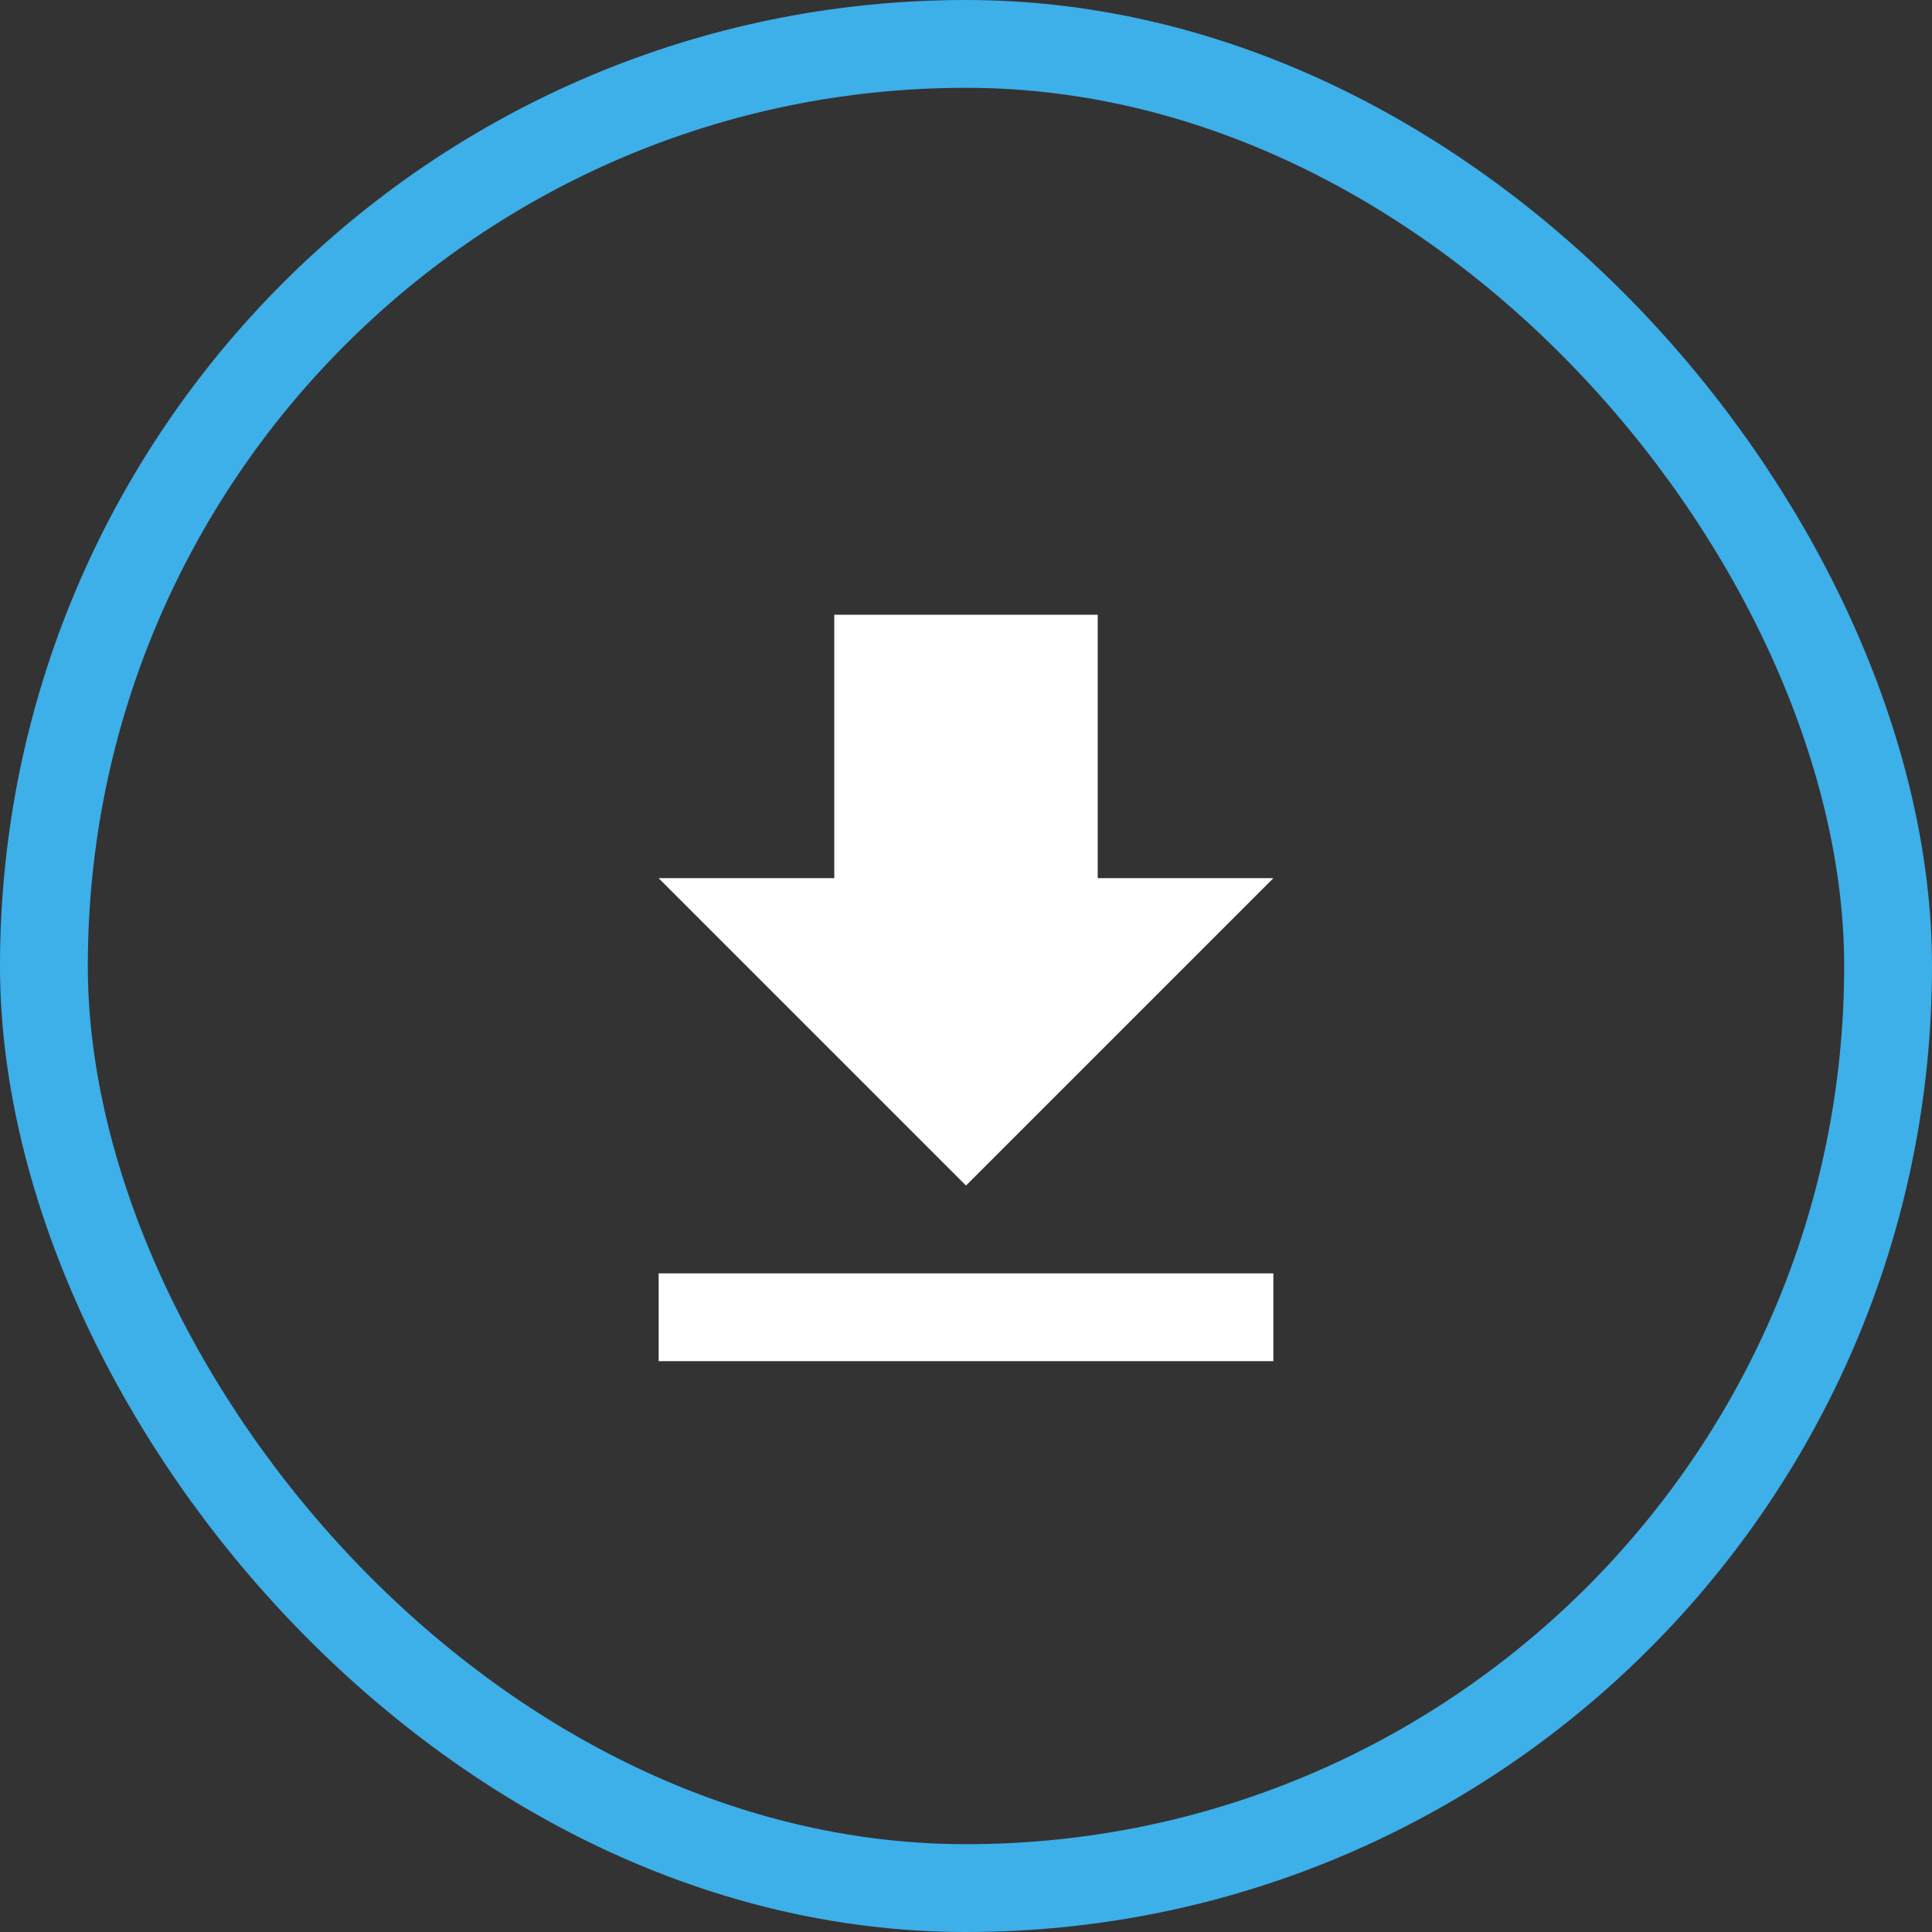
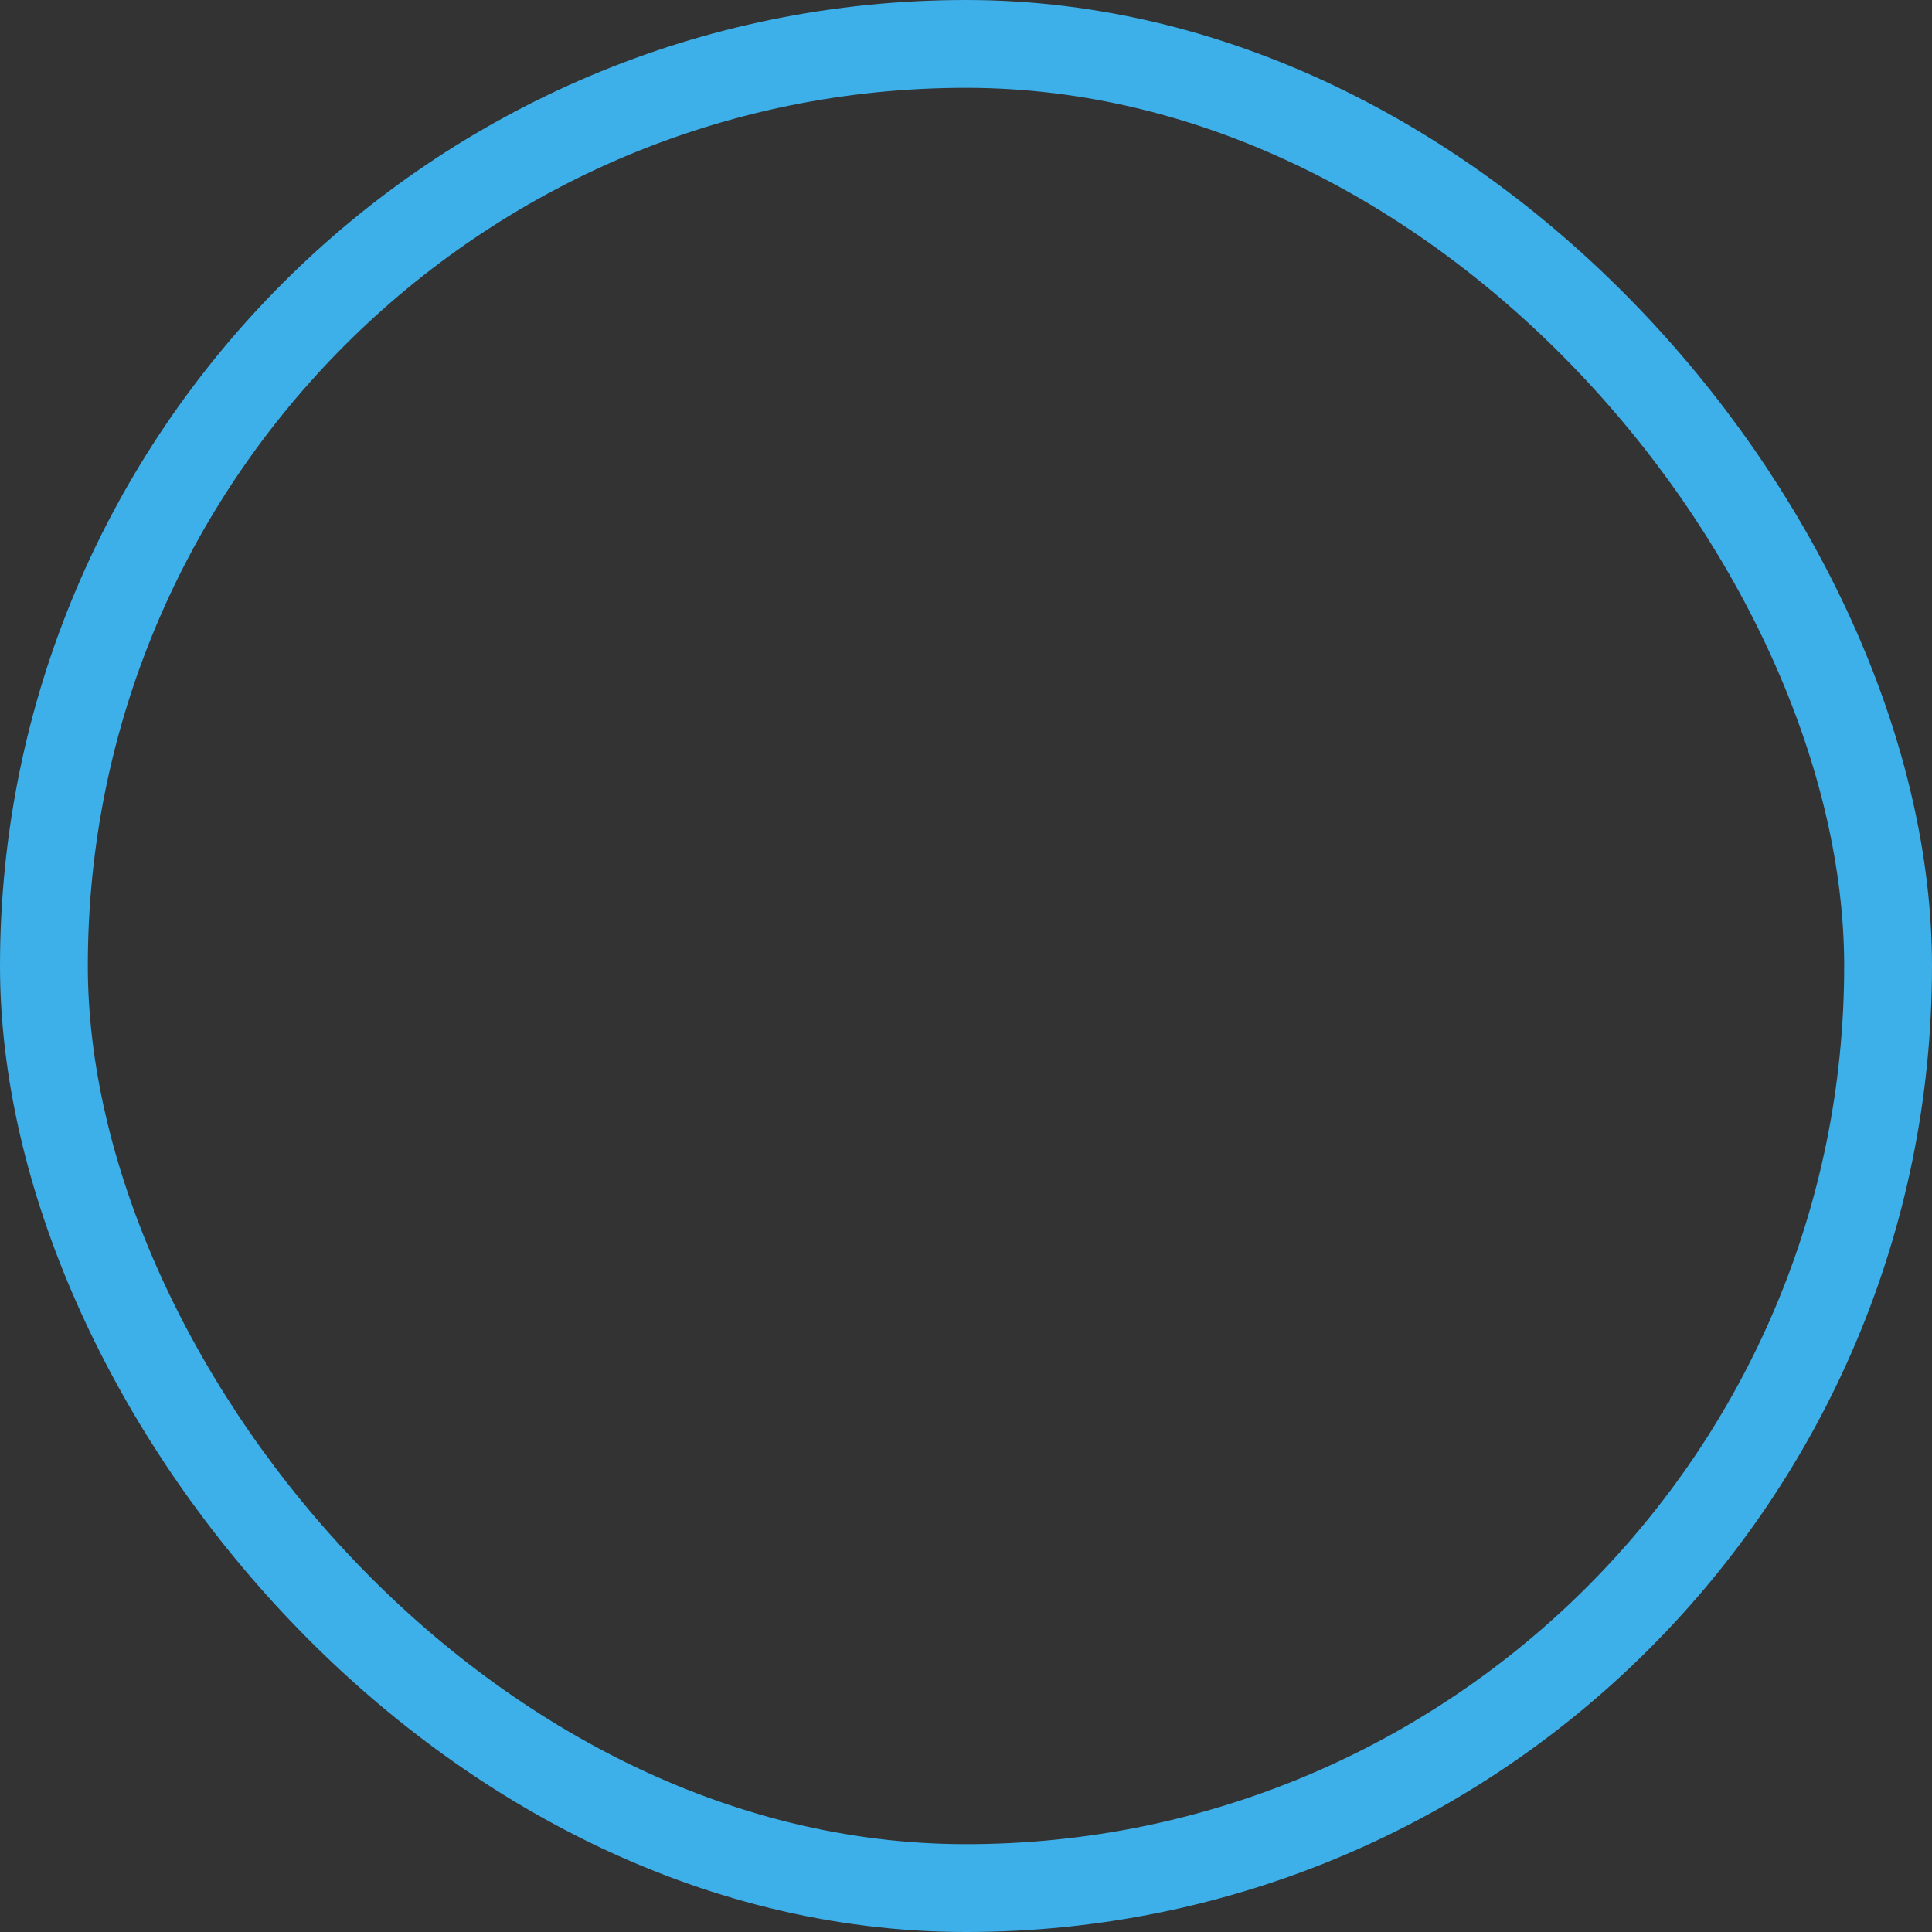
<svg xmlns="http://www.w3.org/2000/svg" width="44" height="44" viewBox="0 0 44 44">
  <rect x="0" y="0" width="44" height="44" fill="#333333" stroke="none" />
  <g id="Group_3895" data-name="Group 3895" transform="translate(-405 -3931)">
    <g id="Rectangle_838" data-name="Rectangle 838" transform="translate(407 3933)" fill="none" stroke="#3dafe9" stroke-width="2">
      <rect width="40" height="40" rx="20" stroke="none" />
      <rect x="-1" y="-1" width="42" height="42" rx="21" fill="none" />
    </g>
-     <path id="ic_file_download_24px" d="M19,9H15V3H9V9H5l7,7ZM5,18v2H19V18Z" transform="translate(415 3942)" fill="#fff" />
  </g>
</svg>